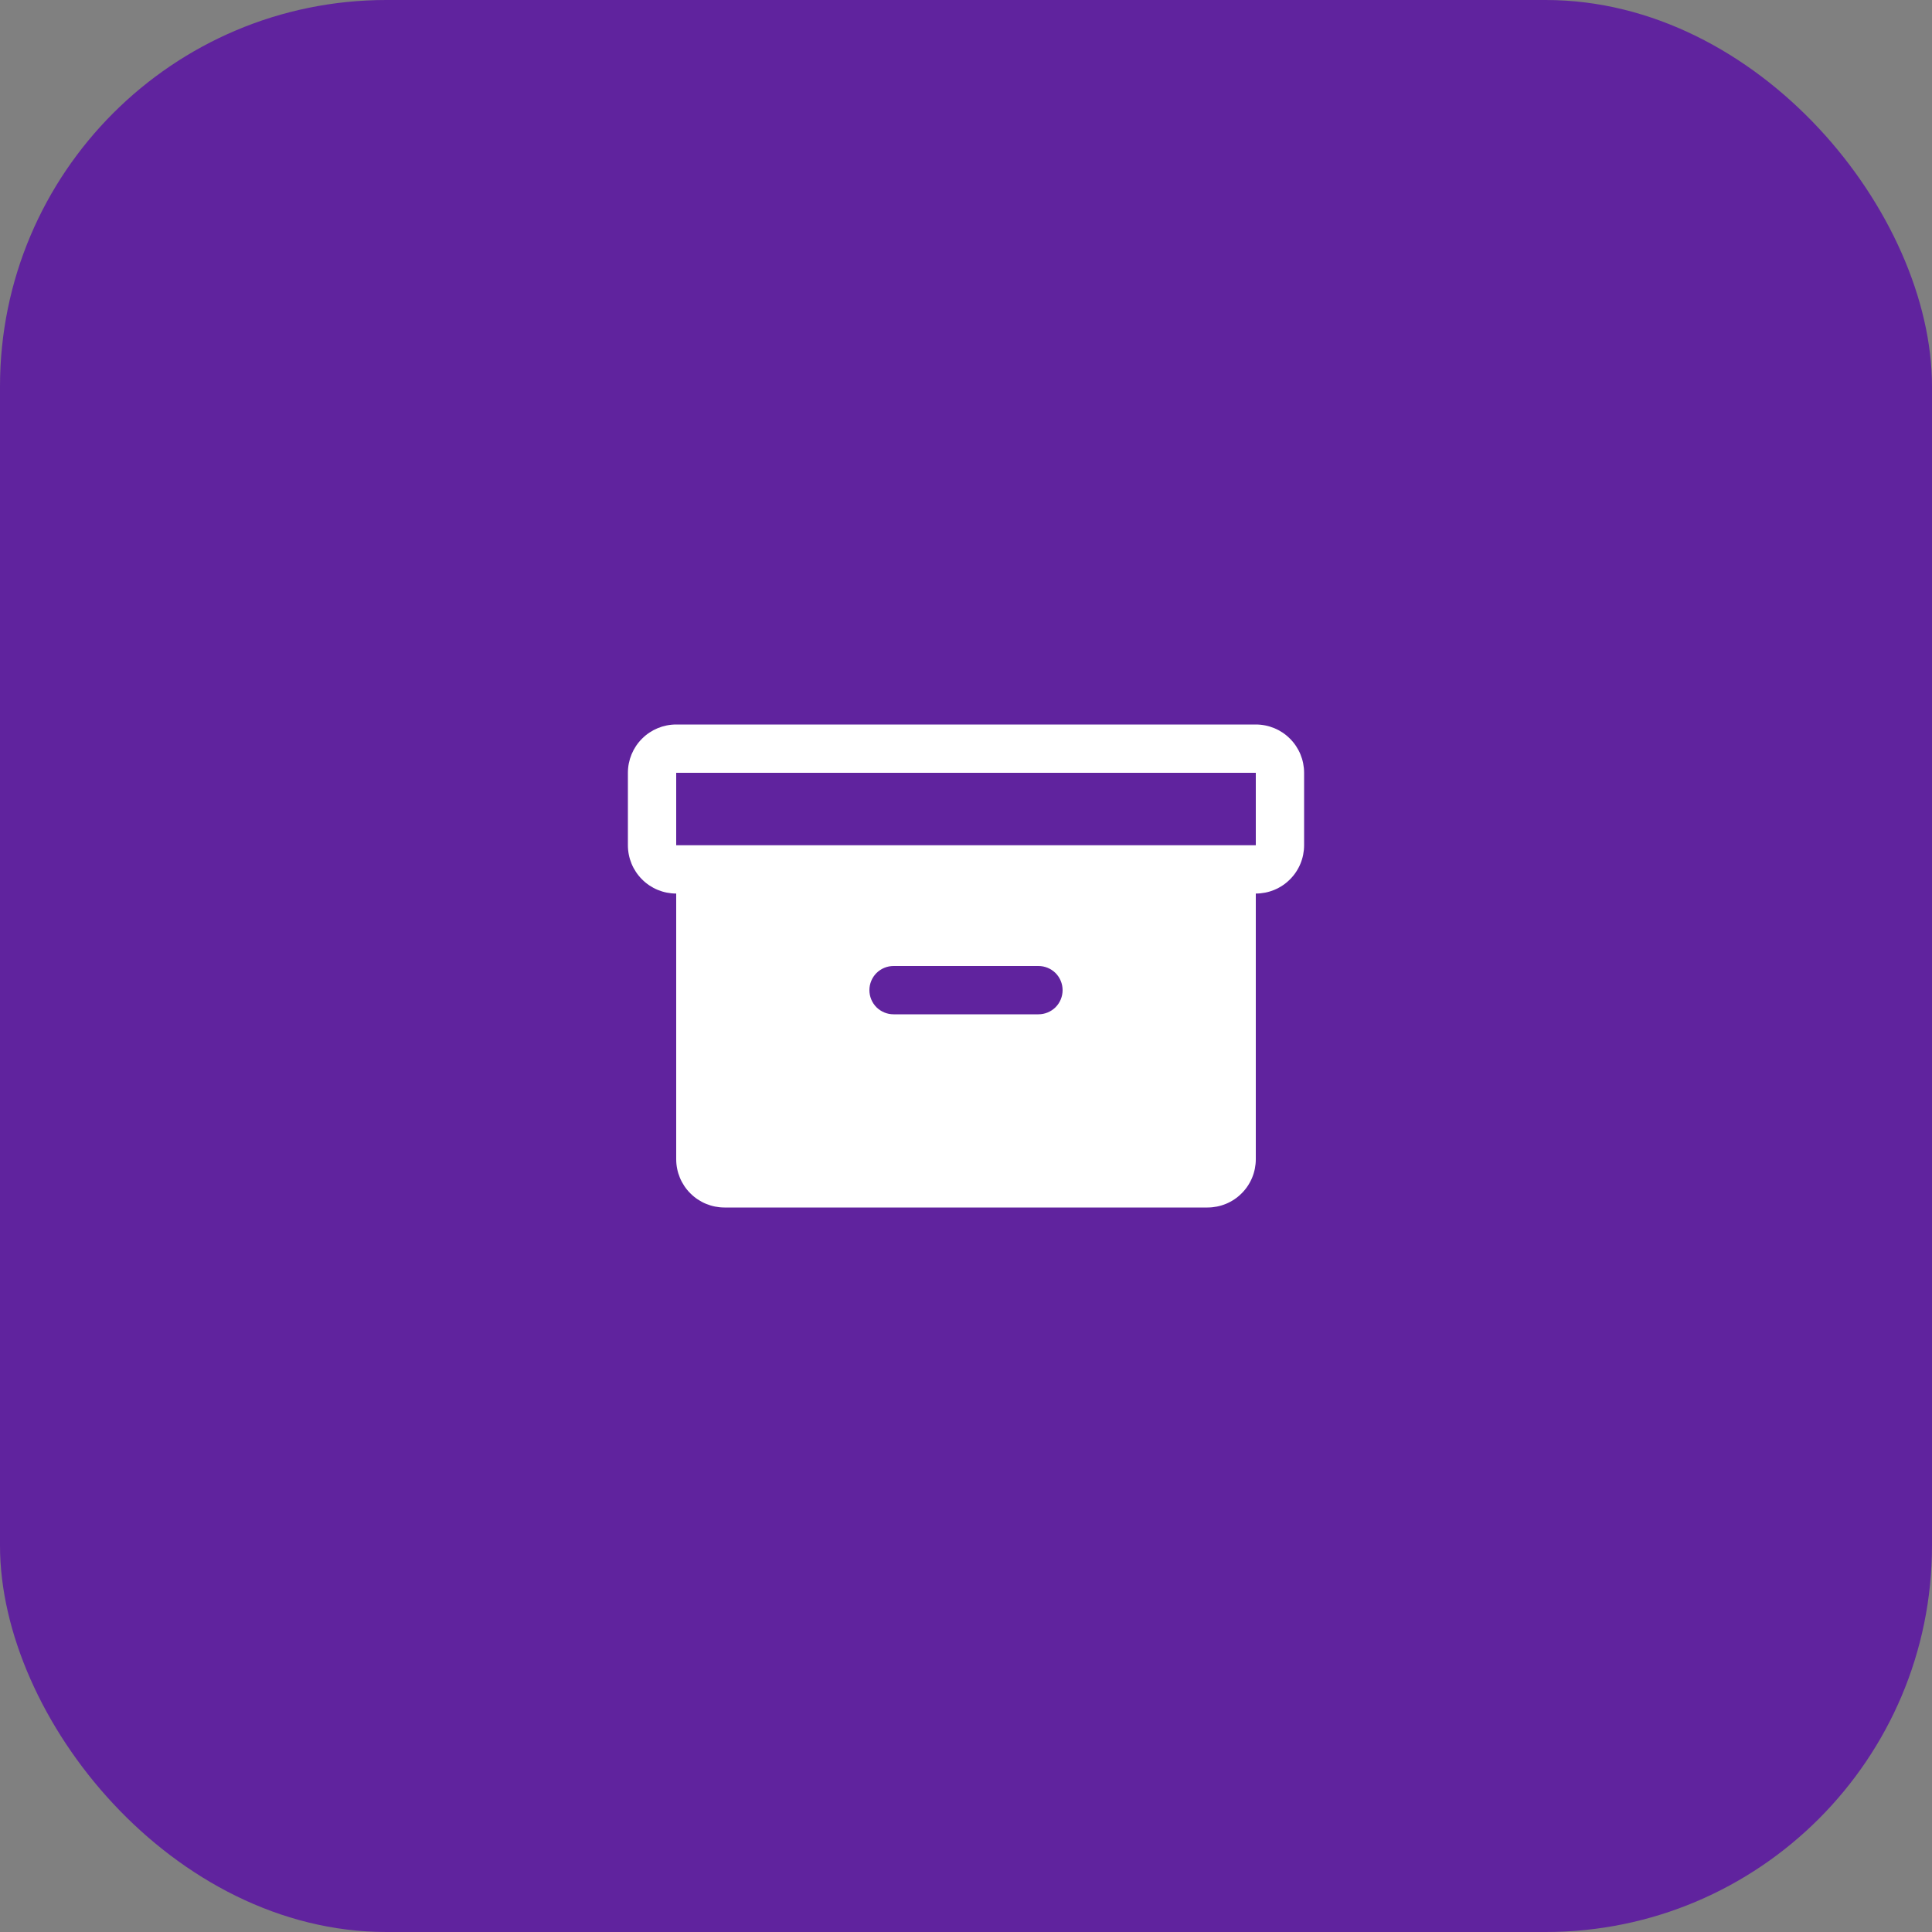
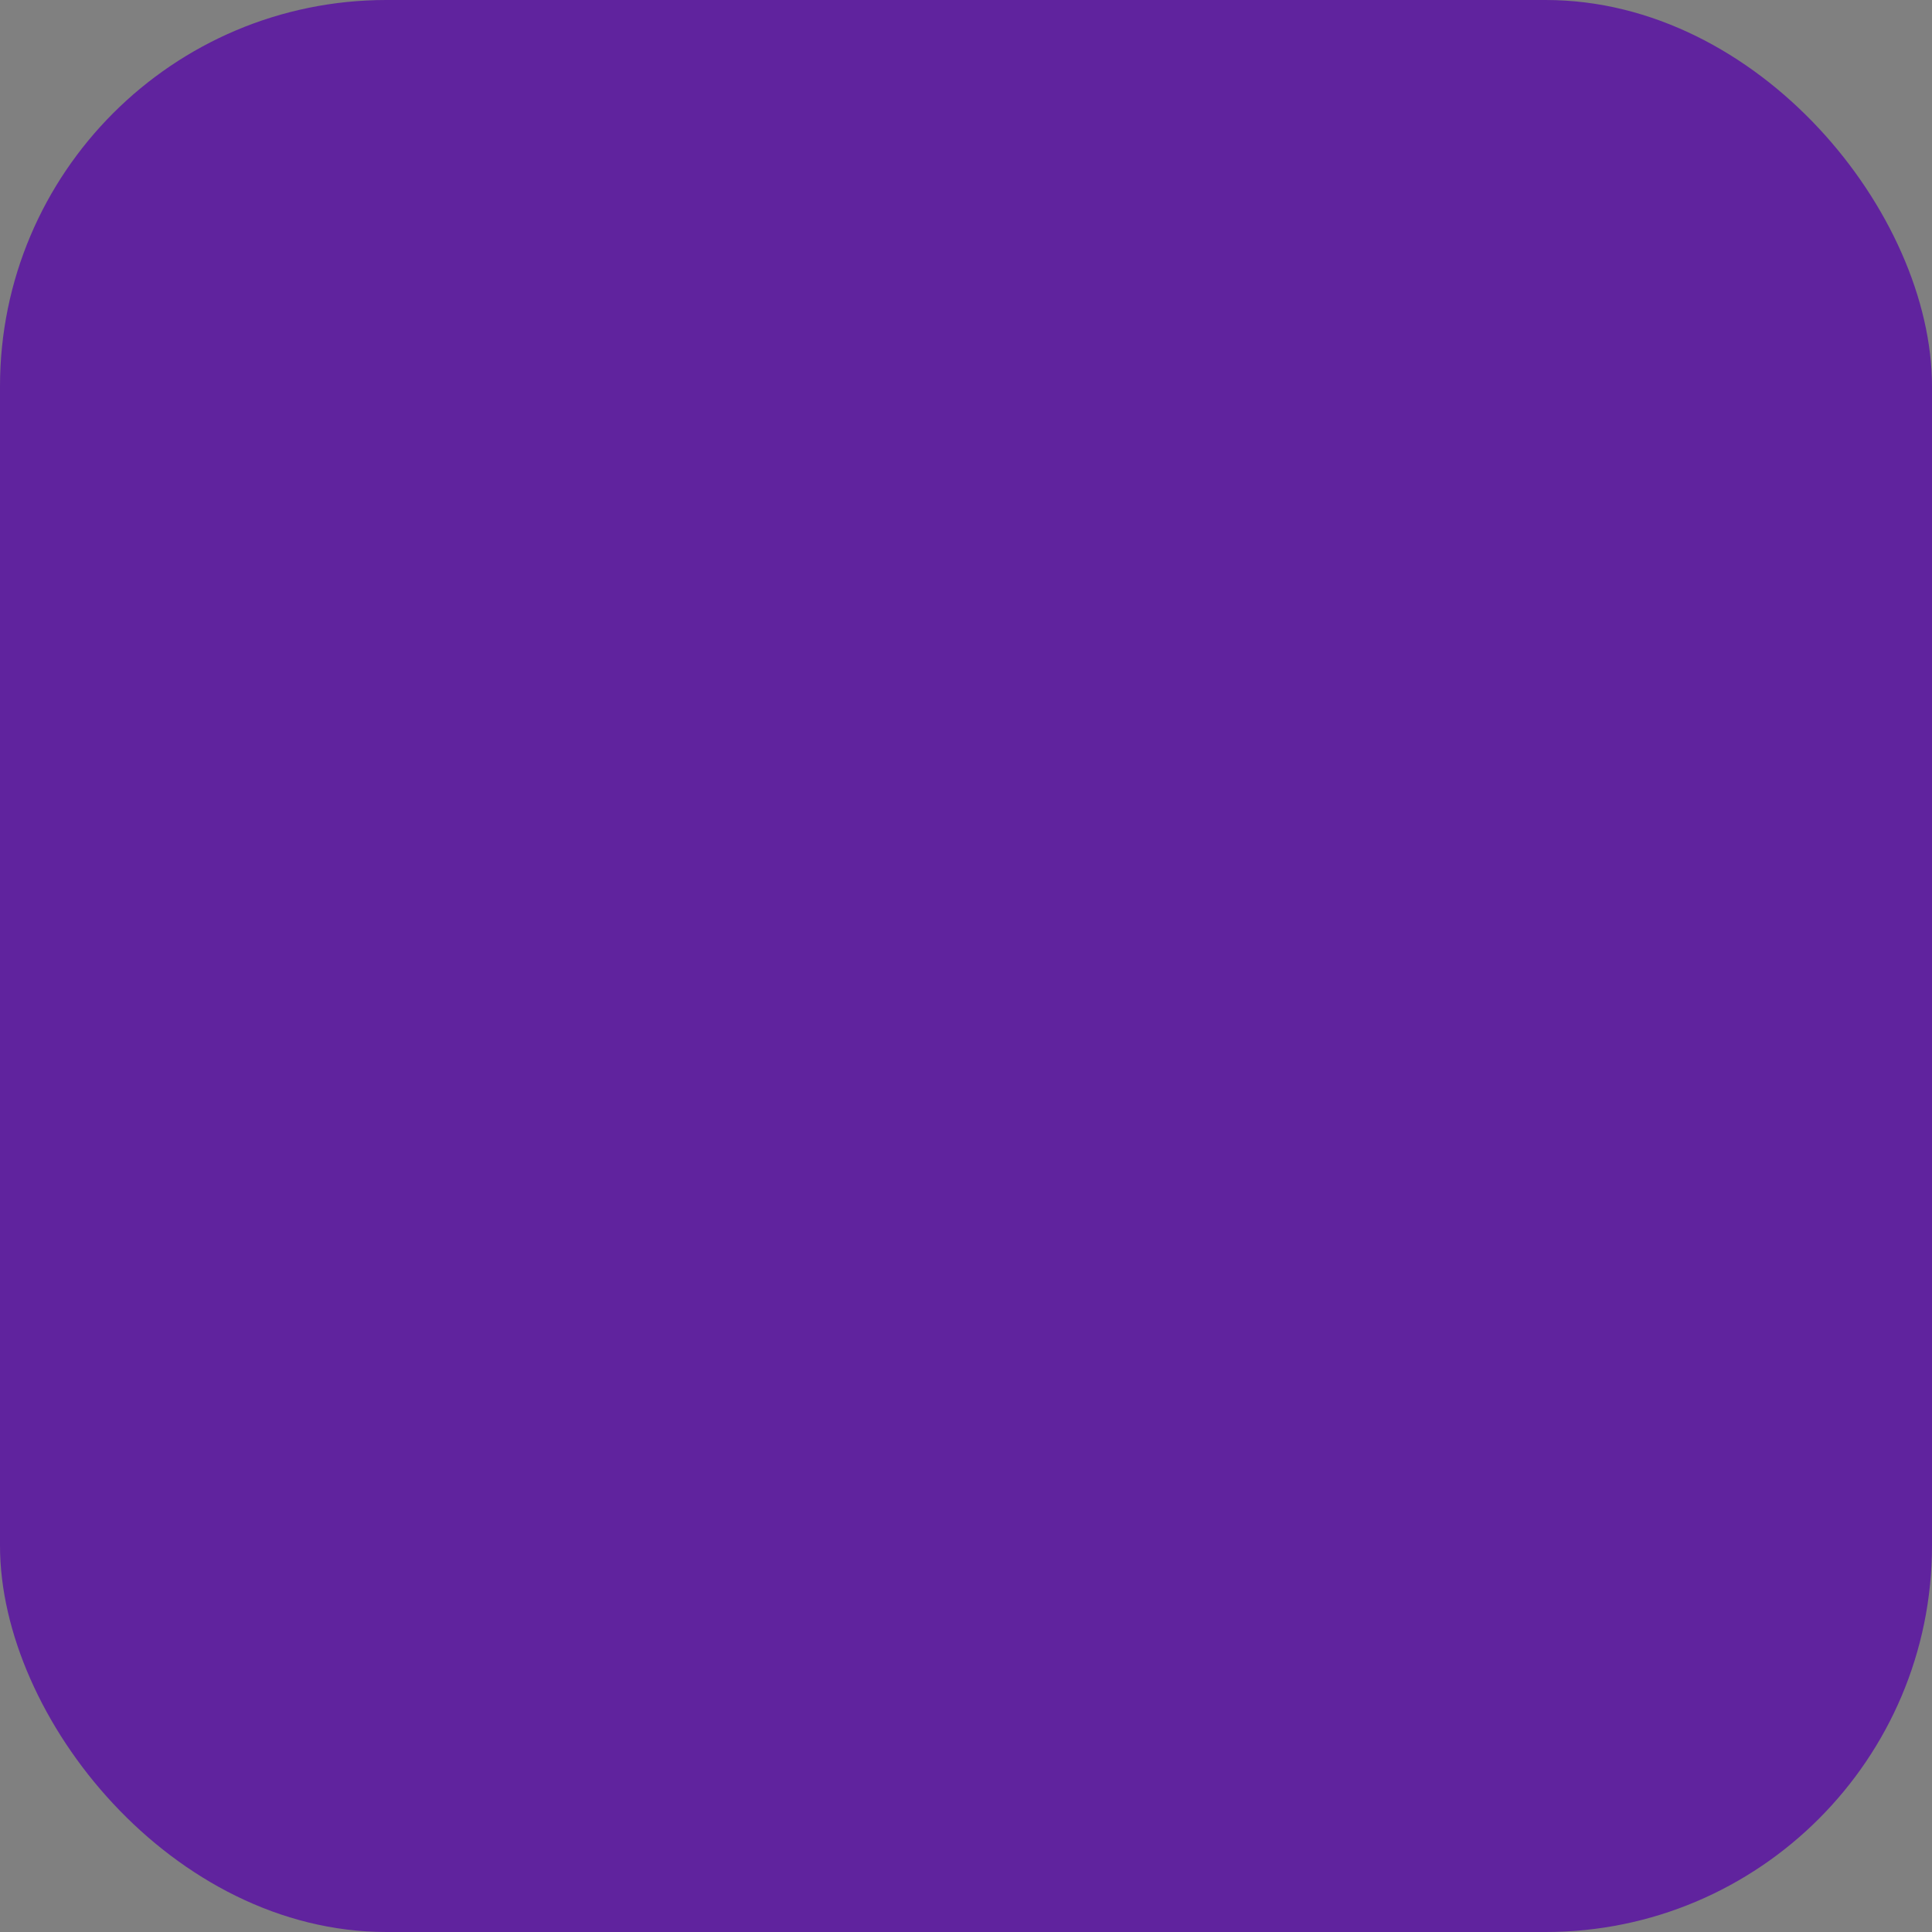
<svg xmlns="http://www.w3.org/2000/svg" width="40" height="40" viewBox="0 0 40 40" fill="none">
  <rect x="0" y="0" width="40" height="40" fill="#808080" stroke="none" />
  <rect width="40" height="40" rx="8" fill="#60239E" />
-   <path d="M26 15H14C13.735 15 13.48 15.105 13.293 15.293C13.105 15.48 13 15.735 13 16V17.5C13 17.765 13.105 18.02 13.293 18.207C13.48 18.395 13.735 18.5 14 18.5V24C14 24.265 14.105 24.52 14.293 24.707C14.48 24.895 14.735 25 15 25H25C25.265 25 25.52 24.895 25.707 24.707C25.895 24.52 26 24.265 26 24V18.5C26.265 18.5 26.52 18.395 26.707 18.207C26.895 18.02 27 17.765 27 17.5V16C27 15.735 26.895 15.48 26.707 15.293C26.52 15.105 26.265 15 26 15ZM21.5 21H18.5C18.367 21 18.24 20.947 18.146 20.854C18.053 20.76 18 20.633 18 20.5C18 20.367 18.053 20.24 18.146 20.146C18.24 20.053 18.367 20 18.5 20H21.5C21.633 20 21.76 20.053 21.854 20.146C21.947 20.24 22 20.367 22 20.5C22 20.633 21.947 20.76 21.854 20.854C21.76 20.947 21.633 21 21.5 21ZM26 17.5H14V16H26V17.5Z" fill="white" />
</svg>